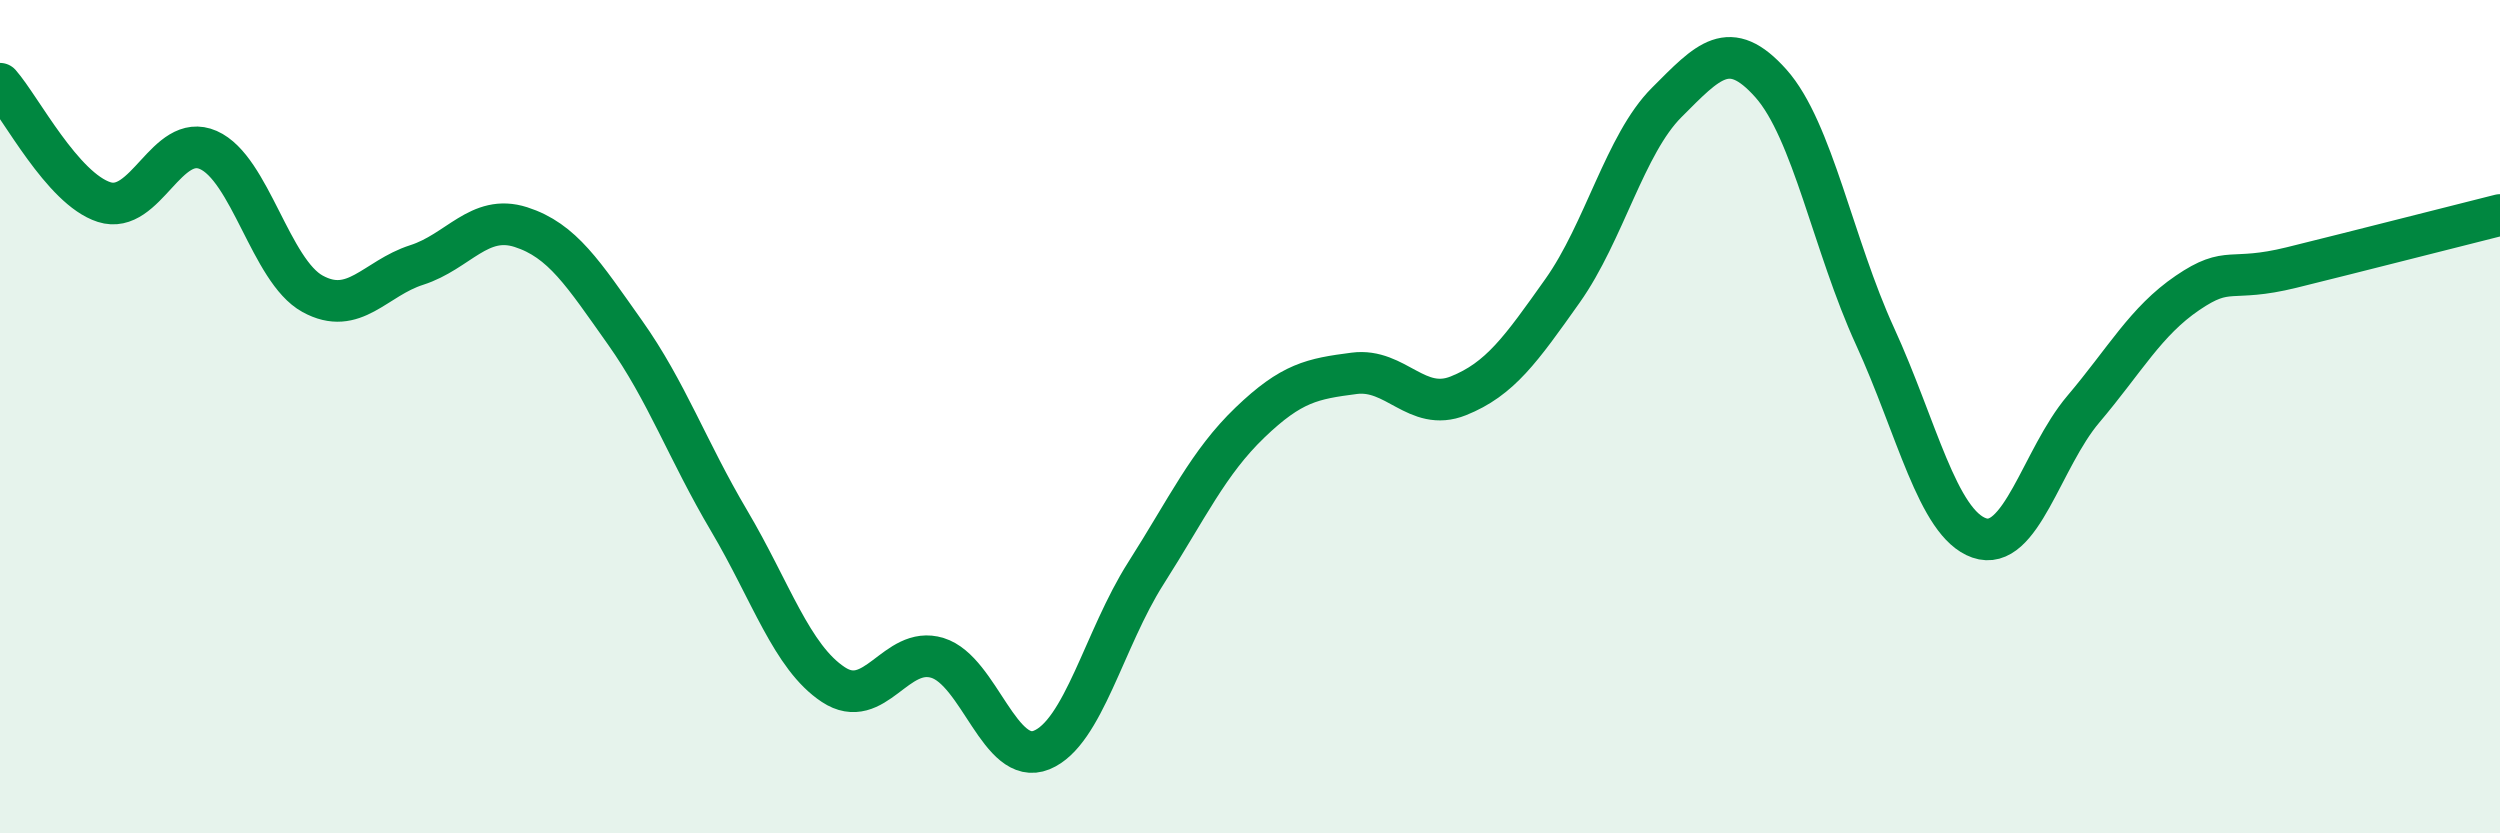
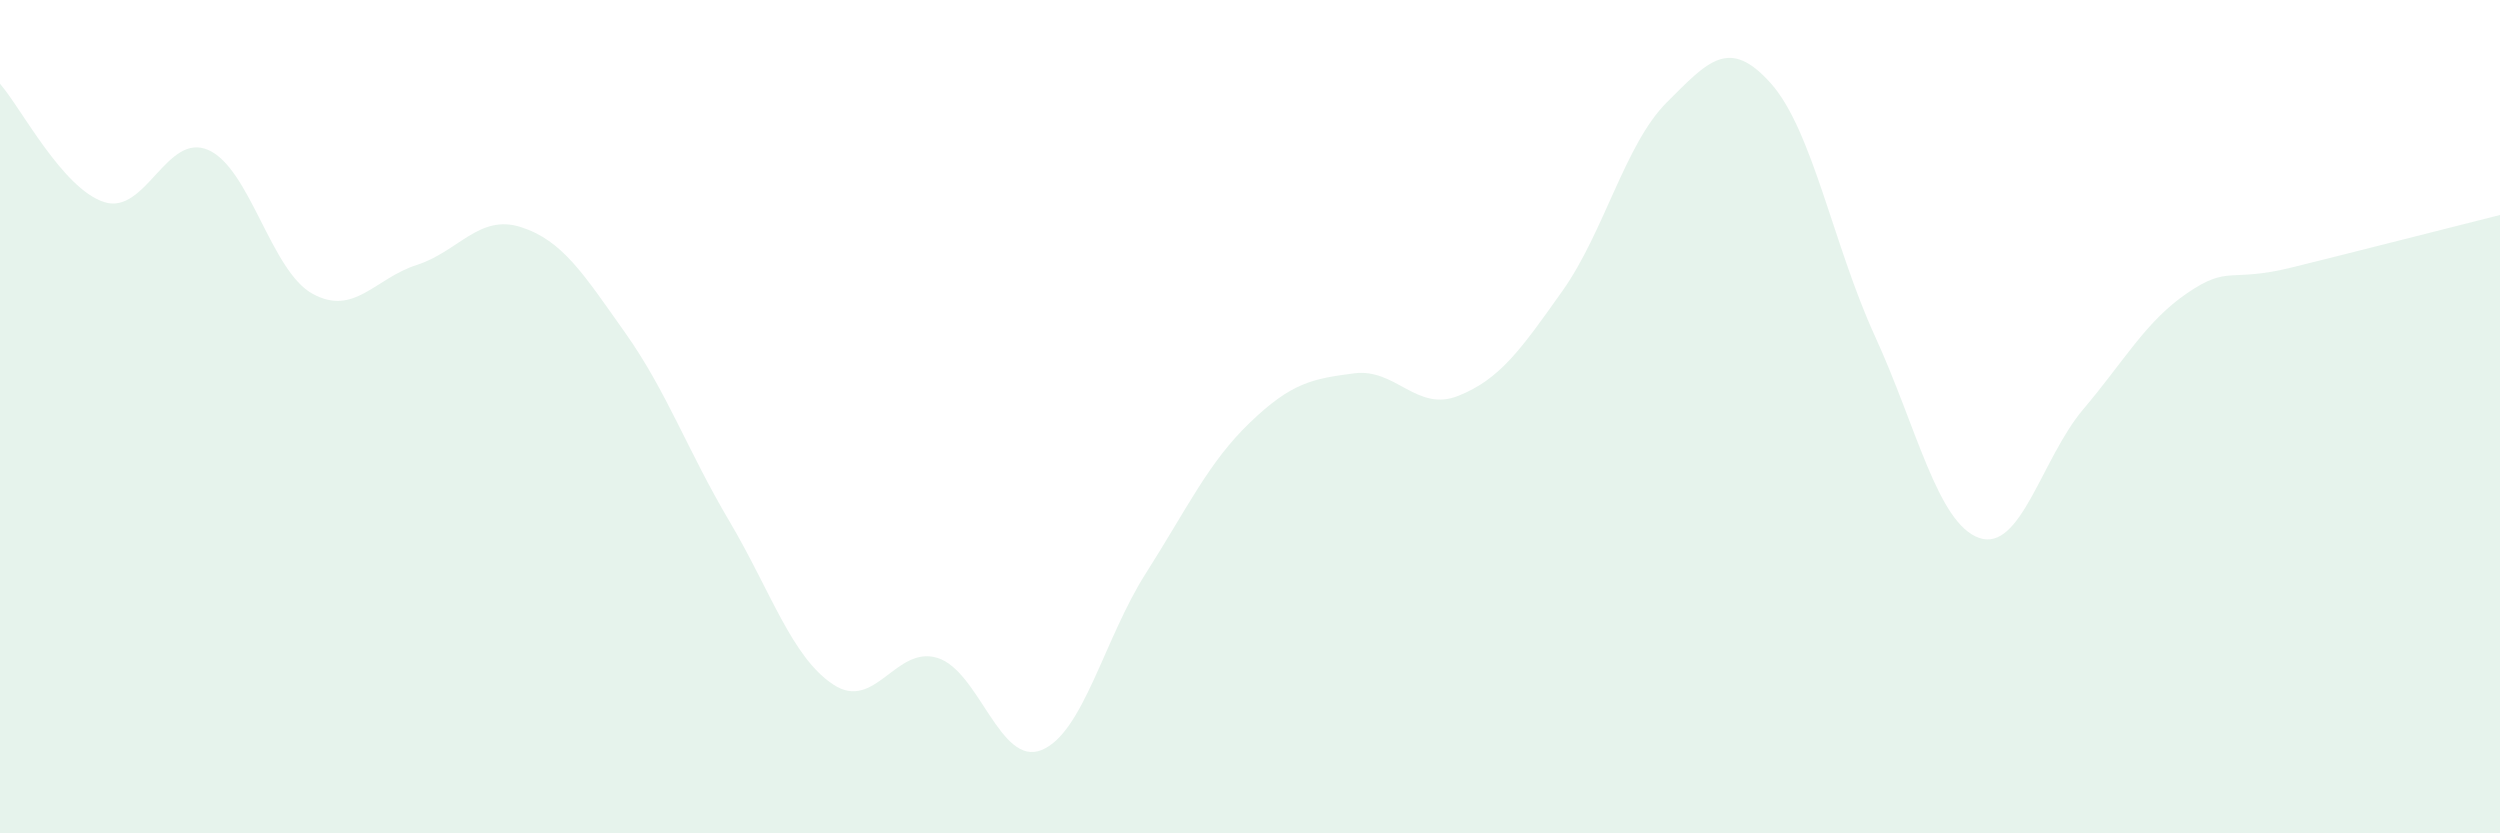
<svg xmlns="http://www.w3.org/2000/svg" width="60" height="20" viewBox="0 0 60 20">
  <path d="M 0,2.01 C 0.5,2.58 1.5,4.53 2.5,4.85 C 3.5,5.17 4,3.16 5,3.6 C 6,4.04 6.5,6.5 7.5,7.05 C 8.5,7.6 9,6.68 10,6.36 C 11,6.04 11.5,5.13 12.5,5.45 C 13.5,5.77 14,6.57 15,7.98 C 16,9.39 16.5,10.81 17.5,12.5 C 18.5,14.19 19,15.77 20,16.43 C 21,17.09 21.5,15.48 22.5,15.79 C 23.5,16.1 24,18.41 25,18 C 26,17.59 26.5,15.33 27.5,13.76 C 28.5,12.19 29,11.1 30,10.14 C 31,9.18 31.5,9.09 32.5,8.96 C 33.5,8.83 34,9.9 35,9.5 C 36,9.1 36.5,8.39 37.5,6.98 C 38.5,5.57 39,3.46 40,2.46 C 41,1.46 41.5,0.88 42.5,2 C 43.5,3.12 44,5.89 45,8.07 C 46,10.25 46.5,12.56 47.5,12.91 C 48.5,13.26 49,11 50,9.82 C 51,8.64 51.5,7.71 52.5,7.03 C 53.5,6.35 53.5,6.79 55,6.42 C 56.5,6.05 59,5.41 60,5.16L60 20L0 20Z" fill="#008740" opacity="0.1" stroke-linecap="round" stroke-linejoin="round" />
-   <path d="M 0,2.01 C 0.5,2.58 1.5,4.53 2.5,4.85 C 3.5,5.17 4,3.16 5,3.6 C 6,4.04 6.5,6.5 7.5,7.05 C 8.5,7.6 9,6.68 10,6.36 C 11,6.04 11.5,5.13 12.5,5.45 C 13.5,5.77 14,6.57 15,7.98 C 16,9.39 16.5,10.81 17.5,12.5 C 18.5,14.19 19,15.77 20,16.43 C 21,17.09 21.5,15.48 22.5,15.79 C 23.5,16.1 24,18.41 25,18 C 26,17.59 26.5,15.33 27.5,13.76 C 28.5,12.19 29,11.1 30,10.14 C 31,9.18 31.5,9.09 32.5,8.96 C 33.5,8.83 34,9.9 35,9.5 C 36,9.1 36.5,8.39 37.5,6.98 C 38.5,5.57 39,3.46 40,2.46 C 41,1.46 41.5,0.88 42.5,2 C 43.5,3.12 44,5.89 45,8.07 C 46,10.25 46.5,12.56 47.5,12.91 C 48.5,13.26 49,11 50,9.82 C 51,8.64 51.5,7.71 52.5,7.03 C 53.5,6.35 53.5,6.79 55,6.42 C 56.5,6.05 59,5.41 60,5.16" stroke="#008740" stroke-width="1" fill="none" stroke-linecap="round" stroke-linejoin="round" />
</svg>